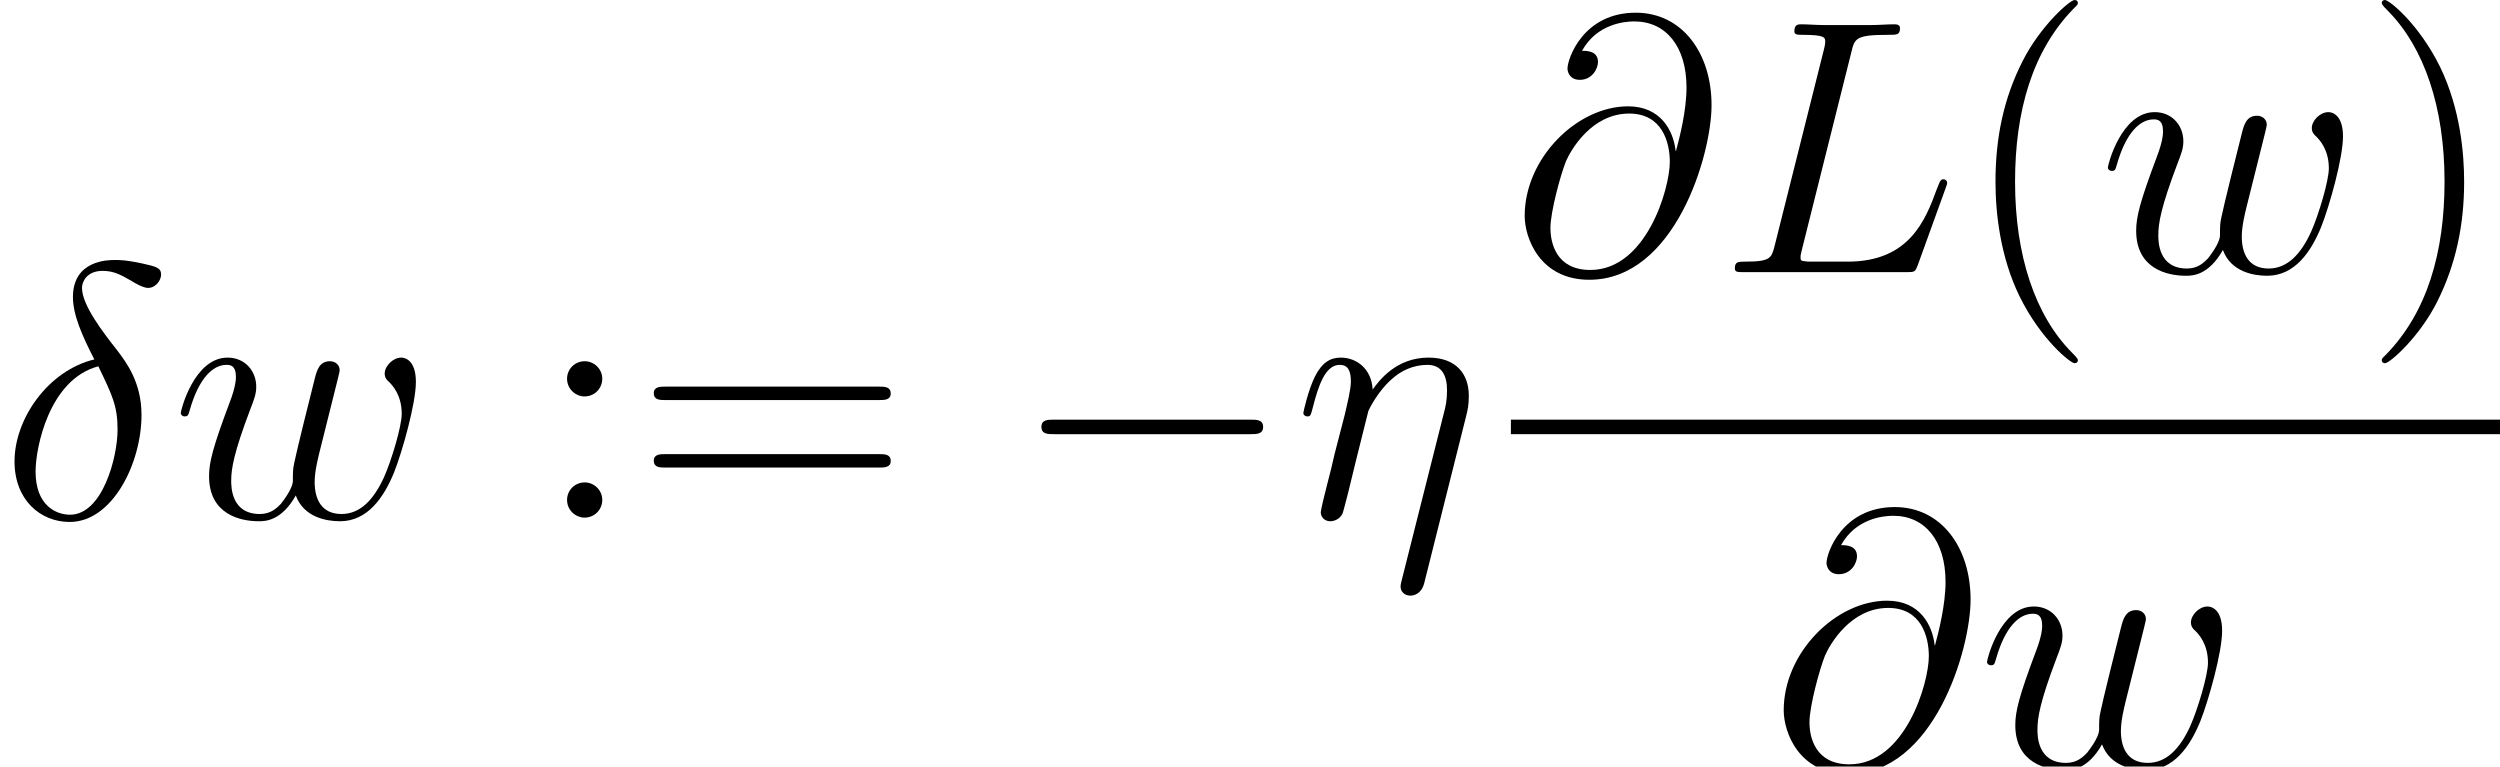
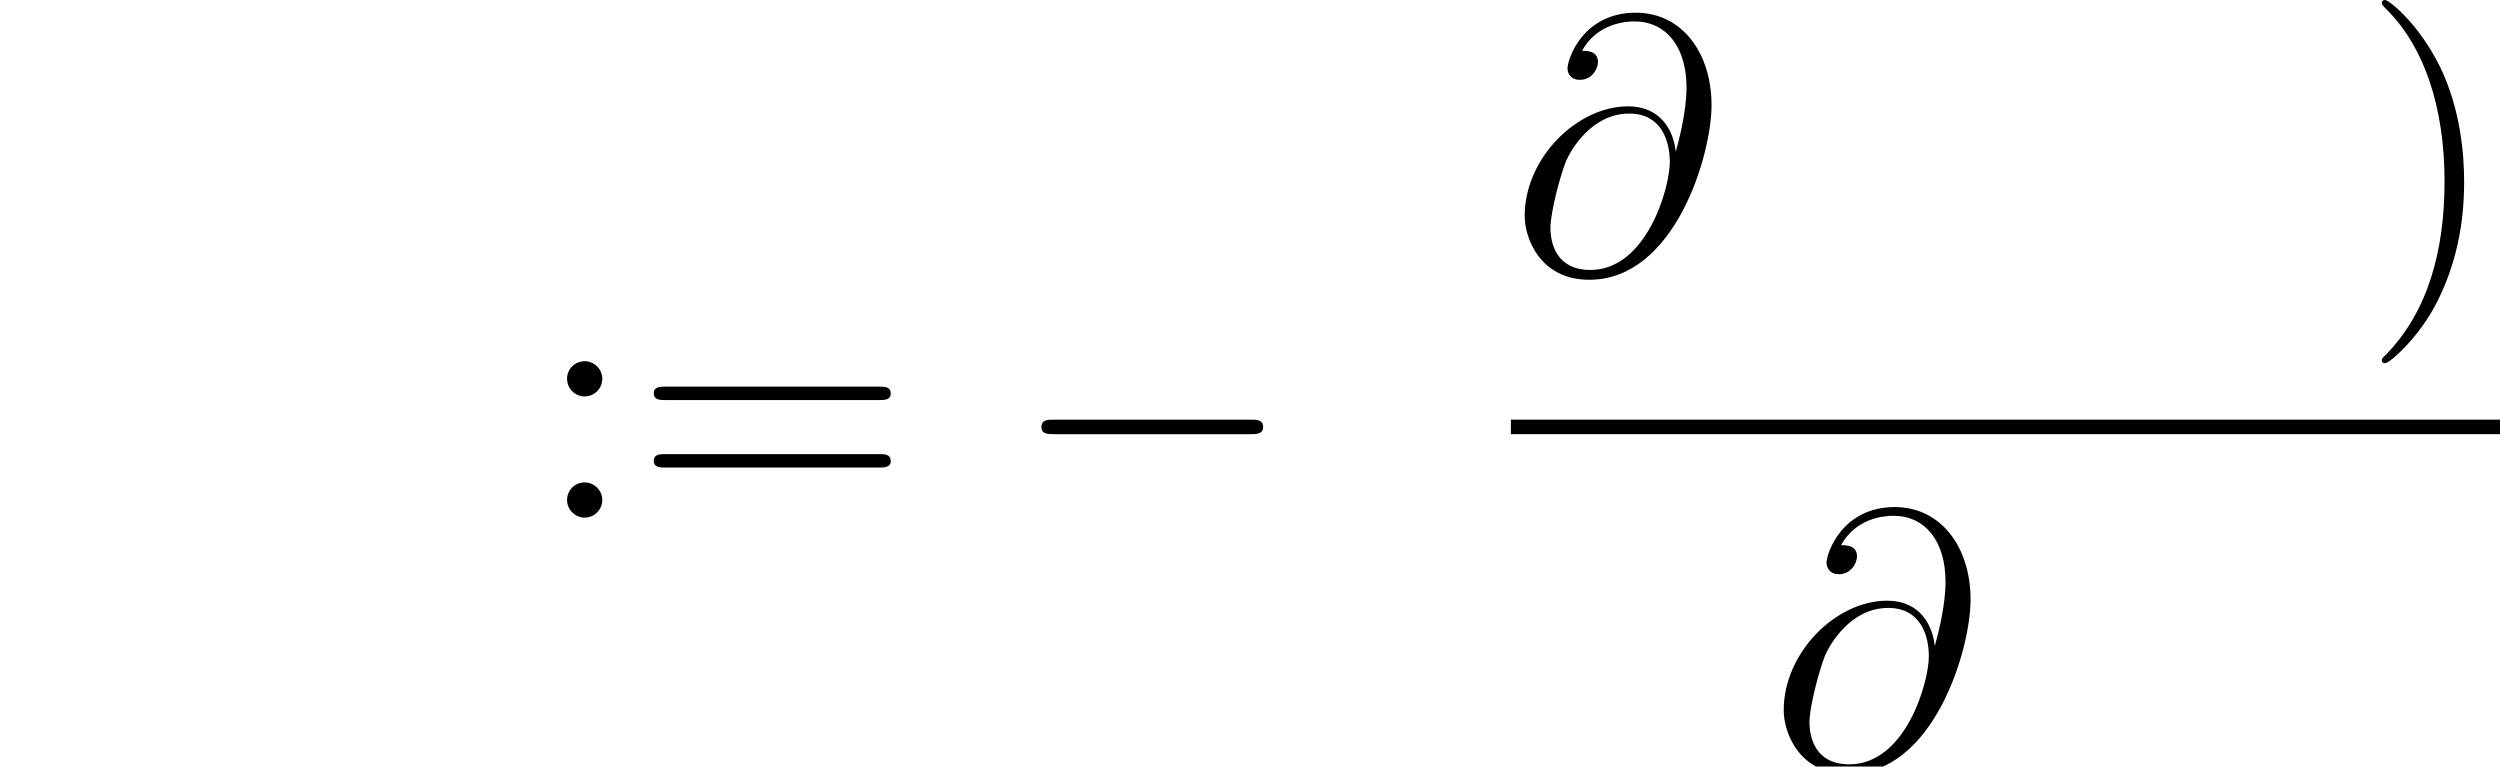
<svg xmlns="http://www.w3.org/2000/svg" xmlns:xlink="http://www.w3.org/1999/xlink" height="31.569pt" version="1.1" viewBox="181.048 78.705 102.961 31.569" width="102.961pt">
  <defs>
    <path d="M9.848 -3.437C10.102 -3.437 10.371 -3.437 10.371 -3.736S10.102 -4.035 9.848 -4.035H1.763C1.509 -4.035 1.24 -4.035 1.24 -3.736S1.509 -3.437 1.763 -3.437H9.848Z" id="g0-0" />
-     <path d="M3.885 -6.516C1.973 -6.052 0.598 -4.065 0.598 -2.316C0.598 -0.717 1.674 0.179 2.869 0.179C4.633 0.179 5.828 -2.242 5.828 -4.229C5.828 -5.574 5.2 -6.396 4.827 -6.889C4.274 -7.592 3.377 -8.742 3.377 -9.46C3.377 -9.714 3.572 -10.162 4.229 -10.162C4.692 -10.162 4.976 -9.998 5.425 -9.743C5.559 -9.654 5.903 -9.46 6.097 -9.46C6.411 -9.46 6.635 -9.773 6.635 -10.012C6.635 -10.296 6.411 -10.341 5.888 -10.461C5.186 -10.61 4.976 -10.61 4.722 -10.61S3.004 -10.61 3.004 -9.086C3.004 -8.354 3.377 -7.502 3.885 -6.516ZM4.05 -6.232C4.618 -5.051 4.842 -4.603 4.842 -3.631C4.842 -2.466 4.214 -0.12 2.884 -0.12C2.301 -0.12 1.465 -0.508 1.465 -1.898C1.465 -2.869 2.017 -5.694 4.05 -6.232Z" id="g1-14" />
-     <path d="M7.098 -4.139C7.173 -4.438 7.218 -4.618 7.218 -5.021C7.218 -5.918 6.695 -6.59 5.559 -6.59C4.229 -6.59 3.527 -5.649 3.258 -5.275C3.213 -6.127 2.6 -6.59 1.943 -6.59C1.509 -6.59 1.166 -6.381 0.882 -5.813C0.613 -5.275 0.403 -4.364 0.403 -4.304S0.463 -4.169 0.568 -4.169C0.687 -4.169 0.702 -4.184 0.792 -4.528C1.016 -5.41 1.3 -6.291 1.898 -6.291C2.242 -6.291 2.361 -6.052 2.361 -5.604C2.361 -5.275 2.212 -4.692 2.107 -4.229L1.689 -2.615C1.629 -2.331 1.465 -1.659 1.39 -1.39C1.285 -1.001 1.121 -0.299 1.121 -0.224C1.121 -0.015 1.285 0.149 1.509 0.149C1.689 0.149 1.898 0.06 2.017 -0.164C2.047 -0.239 2.182 -0.762 2.257 -1.061L2.585 -2.406L3.078 -4.379C3.108 -4.468 3.482 -5.215 4.035 -5.694C4.423 -6.052 4.932 -6.291 5.514 -6.291C6.112 -6.291 6.321 -5.843 6.321 -5.245C6.321 -4.812 6.262 -4.573 6.187 -4.289L4.453 2.585C4.438 2.66 4.408 2.75 4.408 2.839C4.408 3.064 4.588 3.213 4.812 3.213C4.946 3.213 5.26 3.153 5.38 2.705L7.098 -4.139Z" id="g1-17" />
    <path d="M6.785 -4.991C6.695 -5.828 6.172 -6.829 4.827 -6.829C2.72 -6.829 0.568 -4.692 0.568 -2.316C0.568 -1.405 1.196 0.314 3.228 0.314C6.755 0.314 8.264 -4.827 8.264 -6.874C8.264 -9.026 7.054 -10.685 5.141 -10.685C2.974 -10.685 2.331 -8.787 2.331 -8.384C2.331 -8.249 2.421 -7.92 2.839 -7.92C3.362 -7.92 3.587 -8.399 3.587 -8.653C3.587 -9.116 3.123 -9.116 2.929 -9.116C3.542 -10.222 4.677 -10.326 5.081 -10.326C6.396 -10.326 7.233 -9.28 7.233 -7.606C7.233 -6.65 6.949 -5.544 6.8 -4.991H6.785ZM3.273 -0.09C1.868 -0.09 1.629 -1.196 1.629 -1.823C1.629 -2.481 2.047 -4.02 2.271 -4.573C2.466 -5.021 3.318 -6.531 4.872 -6.531C6.232 -6.531 6.545 -5.35 6.545 -4.543C6.545 -3.437 5.574 -0.09 3.273 -0.09Z" id="g1-64" />
-     <path d="M5.484 -9.056C5.619 -9.624 5.664 -9.773 6.979 -9.773C7.382 -9.773 7.487 -9.773 7.487 -10.057C7.487 -10.207 7.323 -10.207 7.263 -10.207C6.964 -10.207 6.62 -10.177 6.321 -10.177H4.319C4.035 -10.177 3.706 -10.207 3.422 -10.207C3.303 -10.207 3.138 -10.207 3.138 -9.923C3.138 -9.773 3.273 -9.773 3.497 -9.773C4.408 -9.773 4.408 -9.654 4.408 -9.489C4.408 -9.46 4.408 -9.37 4.349 -9.146L2.331 -1.106C2.197 -0.583 2.167 -0.433 1.121 -0.433C0.837 -0.433 0.687 -0.433 0.687 -0.164C0.687 0 0.777 0 1.076 0H7.771C8.1 0 8.115 -0.015 8.219 -0.284L9.37 -3.467C9.4 -3.542 9.43 -3.631 9.43 -3.676C9.43 -3.766 9.355 -3.826 9.28 -3.826C9.265 -3.826 9.191 -3.826 9.161 -3.766C9.131 -3.751 9.131 -3.721 9.011 -3.437C8.533 -2.122 7.861 -0.433 5.335 -0.433H3.9C3.691 -0.433 3.661 -0.433 3.572 -0.448C3.407 -0.463 3.392 -0.493 3.392 -0.613C3.392 -0.717 3.422 -0.807 3.452 -0.941L5.484 -9.056Z" id="g1-76" />
-     <path d="M5.141 -0.912C5.469 -0.015 6.396 0.149 6.964 0.149C8.1 0.149 8.772 -0.837 9.191 -1.868C9.534 -2.735 10.087 -4.707 10.087 -5.589C10.087 -6.501 9.624 -6.59 9.489 -6.59C9.131 -6.59 8.802 -6.232 8.802 -5.933C8.802 -5.753 8.907 -5.649 8.981 -5.589C9.116 -5.455 9.504 -5.051 9.504 -4.274C9.504 -3.766 9.086 -2.361 8.772 -1.659C8.354 -0.747 7.801 -0.149 7.024 -0.149C6.187 -0.149 5.918 -0.777 5.918 -1.465C5.918 -1.898 6.052 -2.421 6.112 -2.675L6.74 -5.186C6.814 -5.484 6.949 -6.007 6.949 -6.067C6.949 -6.291 6.77 -6.441 6.545 -6.441C6.112 -6.441 6.007 -6.067 5.918 -5.709C5.768 -5.126 5.141 -2.6 5.081 -2.271C5.021 -2.017 5.021 -1.853 5.021 -1.524C5.021 -1.166 4.543 -0.598 4.528 -0.568C4.364 -0.403 4.125 -0.149 3.661 -0.149C2.481 -0.149 2.481 -1.27 2.481 -1.524C2.481 -2.002 2.585 -2.66 3.258 -4.438C3.437 -4.902 3.512 -5.096 3.512 -5.395C3.512 -6.022 3.064 -6.59 2.331 -6.59C0.956 -6.59 0.403 -4.423 0.403 -4.304C0.403 -4.244 0.463 -4.169 0.568 -4.169C0.702 -4.169 0.717 -4.229 0.777 -4.438C1.151 -5.753 1.734 -6.291 2.286 -6.291C2.436 -6.291 2.675 -6.276 2.675 -5.798C2.675 -5.724 2.675 -5.41 2.421 -4.752C1.719 -2.884 1.569 -2.271 1.569 -1.704C1.569 -0.134 2.854 0.149 3.616 0.149C3.87 0.149 4.543 0.149 5.141 -0.912Z" id="g1-119" />
-     <path d="M4.857 3.631C4.857 3.587 4.857 3.557 4.603 3.303C3.108 1.793 2.271 -0.672 2.271 -3.721C2.271 -6.62 2.974 -9.116 4.707 -10.879C4.857 -11.014 4.857 -11.044 4.857 -11.088C4.857 -11.178 4.782 -11.208 4.722 -11.208C4.528 -11.208 3.303 -10.132 2.57 -8.668C1.808 -7.158 1.465 -5.559 1.465 -3.721C1.465 -2.391 1.674 -0.613 2.451 0.986C3.333 2.78 4.558 3.751 4.722 3.751C4.782 3.751 4.857 3.721 4.857 3.631Z" id="g2-40" />
    <path d="M4.214 -3.721C4.214 -4.857 4.065 -6.71 3.228 -8.443C2.346 -10.237 1.121 -11.208 0.956 -11.208C0.897 -11.208 0.822 -11.178 0.822 -11.088C0.822 -11.044 0.822 -11.014 1.076 -10.76C2.57 -9.25 3.407 -6.785 3.407 -3.736C3.407 -0.837 2.705 1.659 0.971 3.422C0.822 3.557 0.822 3.587 0.822 3.631C0.822 3.721 0.897 3.751 0.956 3.751C1.151 3.751 2.376 2.675 3.108 1.21C3.87 -0.314 4.214 -1.928 4.214 -3.721Z" id="g2-41" />
    <path d="M2.75 -5.724C2.75 -6.127 2.406 -6.441 2.032 -6.441C1.599 -6.441 1.3 -6.097 1.3 -5.724C1.3 -5.275 1.674 -4.991 2.017 -4.991C2.421 -4.991 2.75 -5.305 2.75 -5.724ZM2.75 -0.732C2.75 -1.136 2.406 -1.45 2.032 -1.45C1.599 -1.45 1.3 -1.106 1.3 -0.732C1.3 -0.284 1.674 0 2.017 0C2.421 0 2.75 -0.314 2.75 -0.732Z" id="g2-58" />
    <path d="M10.087 -4.842C10.296 -4.842 10.565 -4.842 10.565 -5.111C10.565 -5.395 10.311 -5.395 10.087 -5.395H1.285C1.076 -5.395 0.807 -5.395 0.807 -5.126C0.807 -4.842 1.061 -4.842 1.285 -4.842H10.087ZM10.087 -2.062C10.296 -2.062 10.565 -2.062 10.565 -2.331C10.565 -2.615 10.311 -2.615 10.087 -2.615H1.285C1.076 -2.615 0.807 -2.615 0.807 -2.346C0.807 -2.062 1.061 -2.062 1.285 -2.062H10.087Z" id="g2-61" />
  </defs>
  <g id="page1">
    <use x="181.048" xlink:href="#g1-14" y="100.023" />
    <use x="188.089" xlink:href="#g1-119" y="100.023" />
    <use x="203.102" xlink:href="#g2-58" y="100.023" />
    <use x="207.167" xlink:href="#g2-61" y="100.023" />
    <use x="222.698" xlink:href="#g0-0" y="100.023" />
    <use x="234.322" xlink:href="#g1-17" y="100.023" />
    <use x="243.273" xlink:href="#g1-64" y="89.913" />
    <use x="251.81" xlink:href="#g1-76" y="89.913" />
    <use x="261.766" xlink:href="#g2-40" y="89.913" />
    <use x="267.456" xlink:href="#g1-119" y="89.913" />
    <use x="278.318" xlink:href="#g2-41" y="89.913" />
    <rect height="0.598" width="40.736" x="243.273" y="95.988" />
    <use x="253.941" xlink:href="#g1-64" y="110.273" />
    <use x="262.478" xlink:href="#g1-119" y="110.273" />
  </g>
</svg>